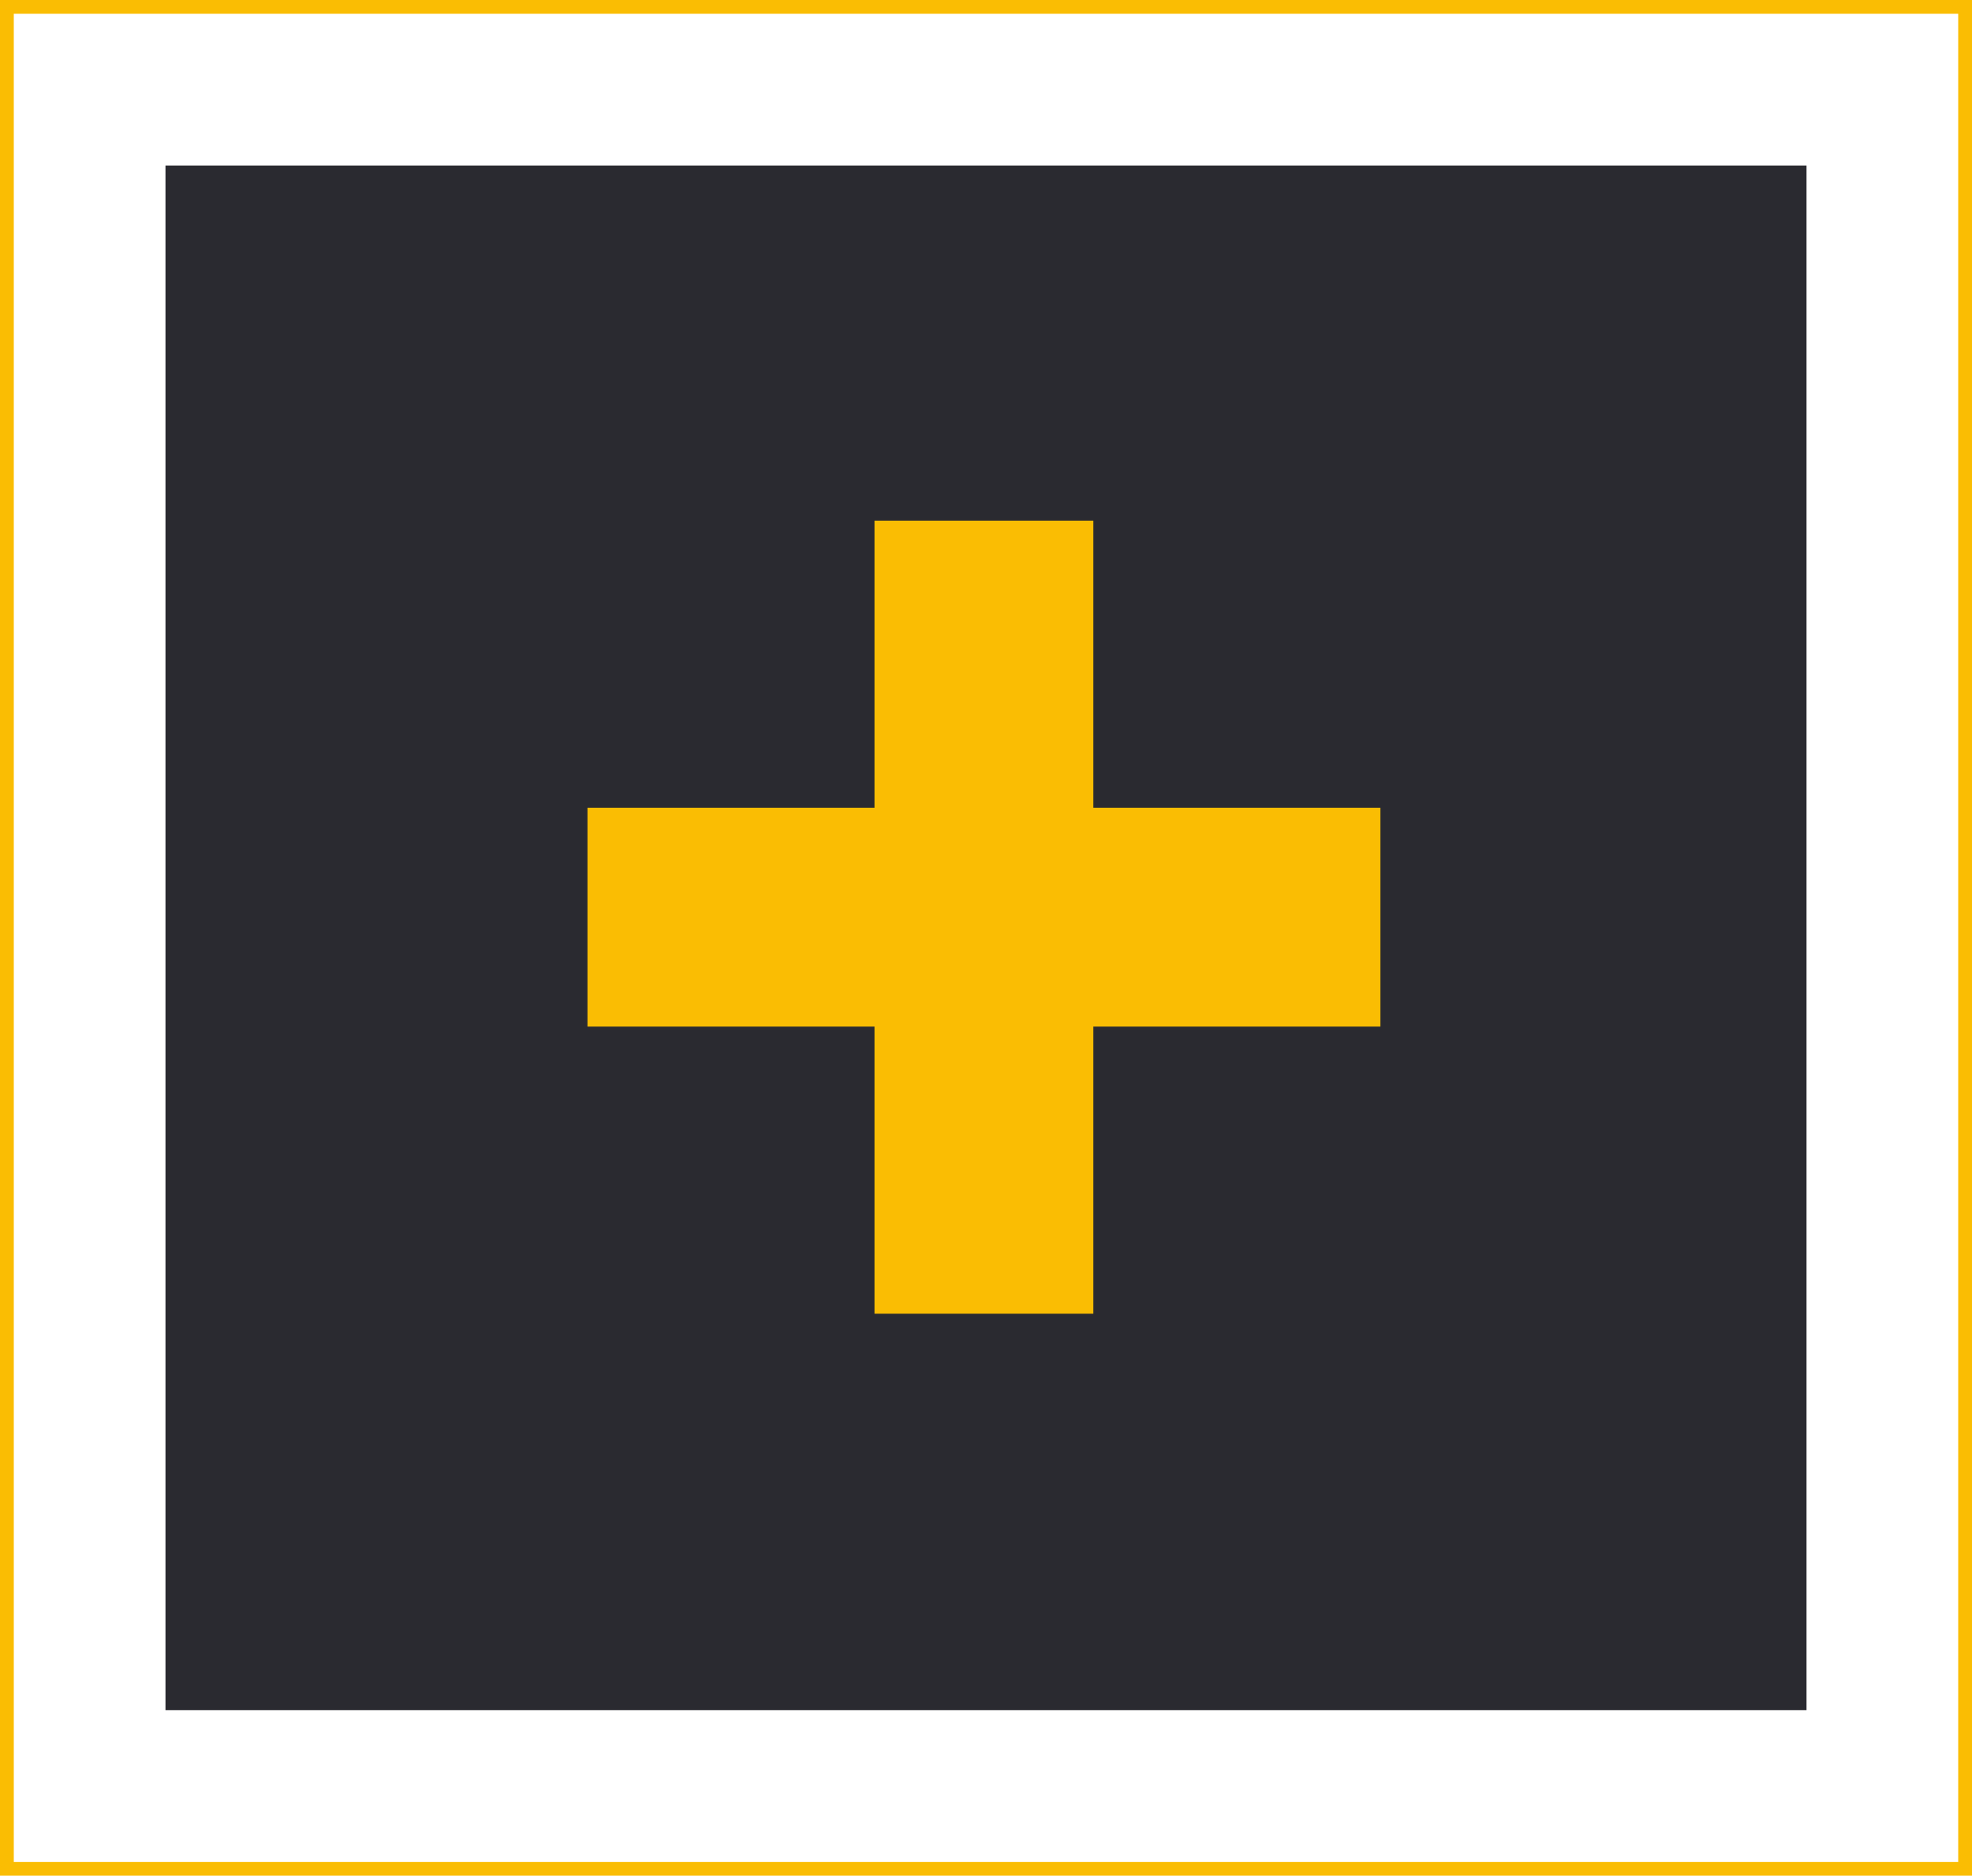
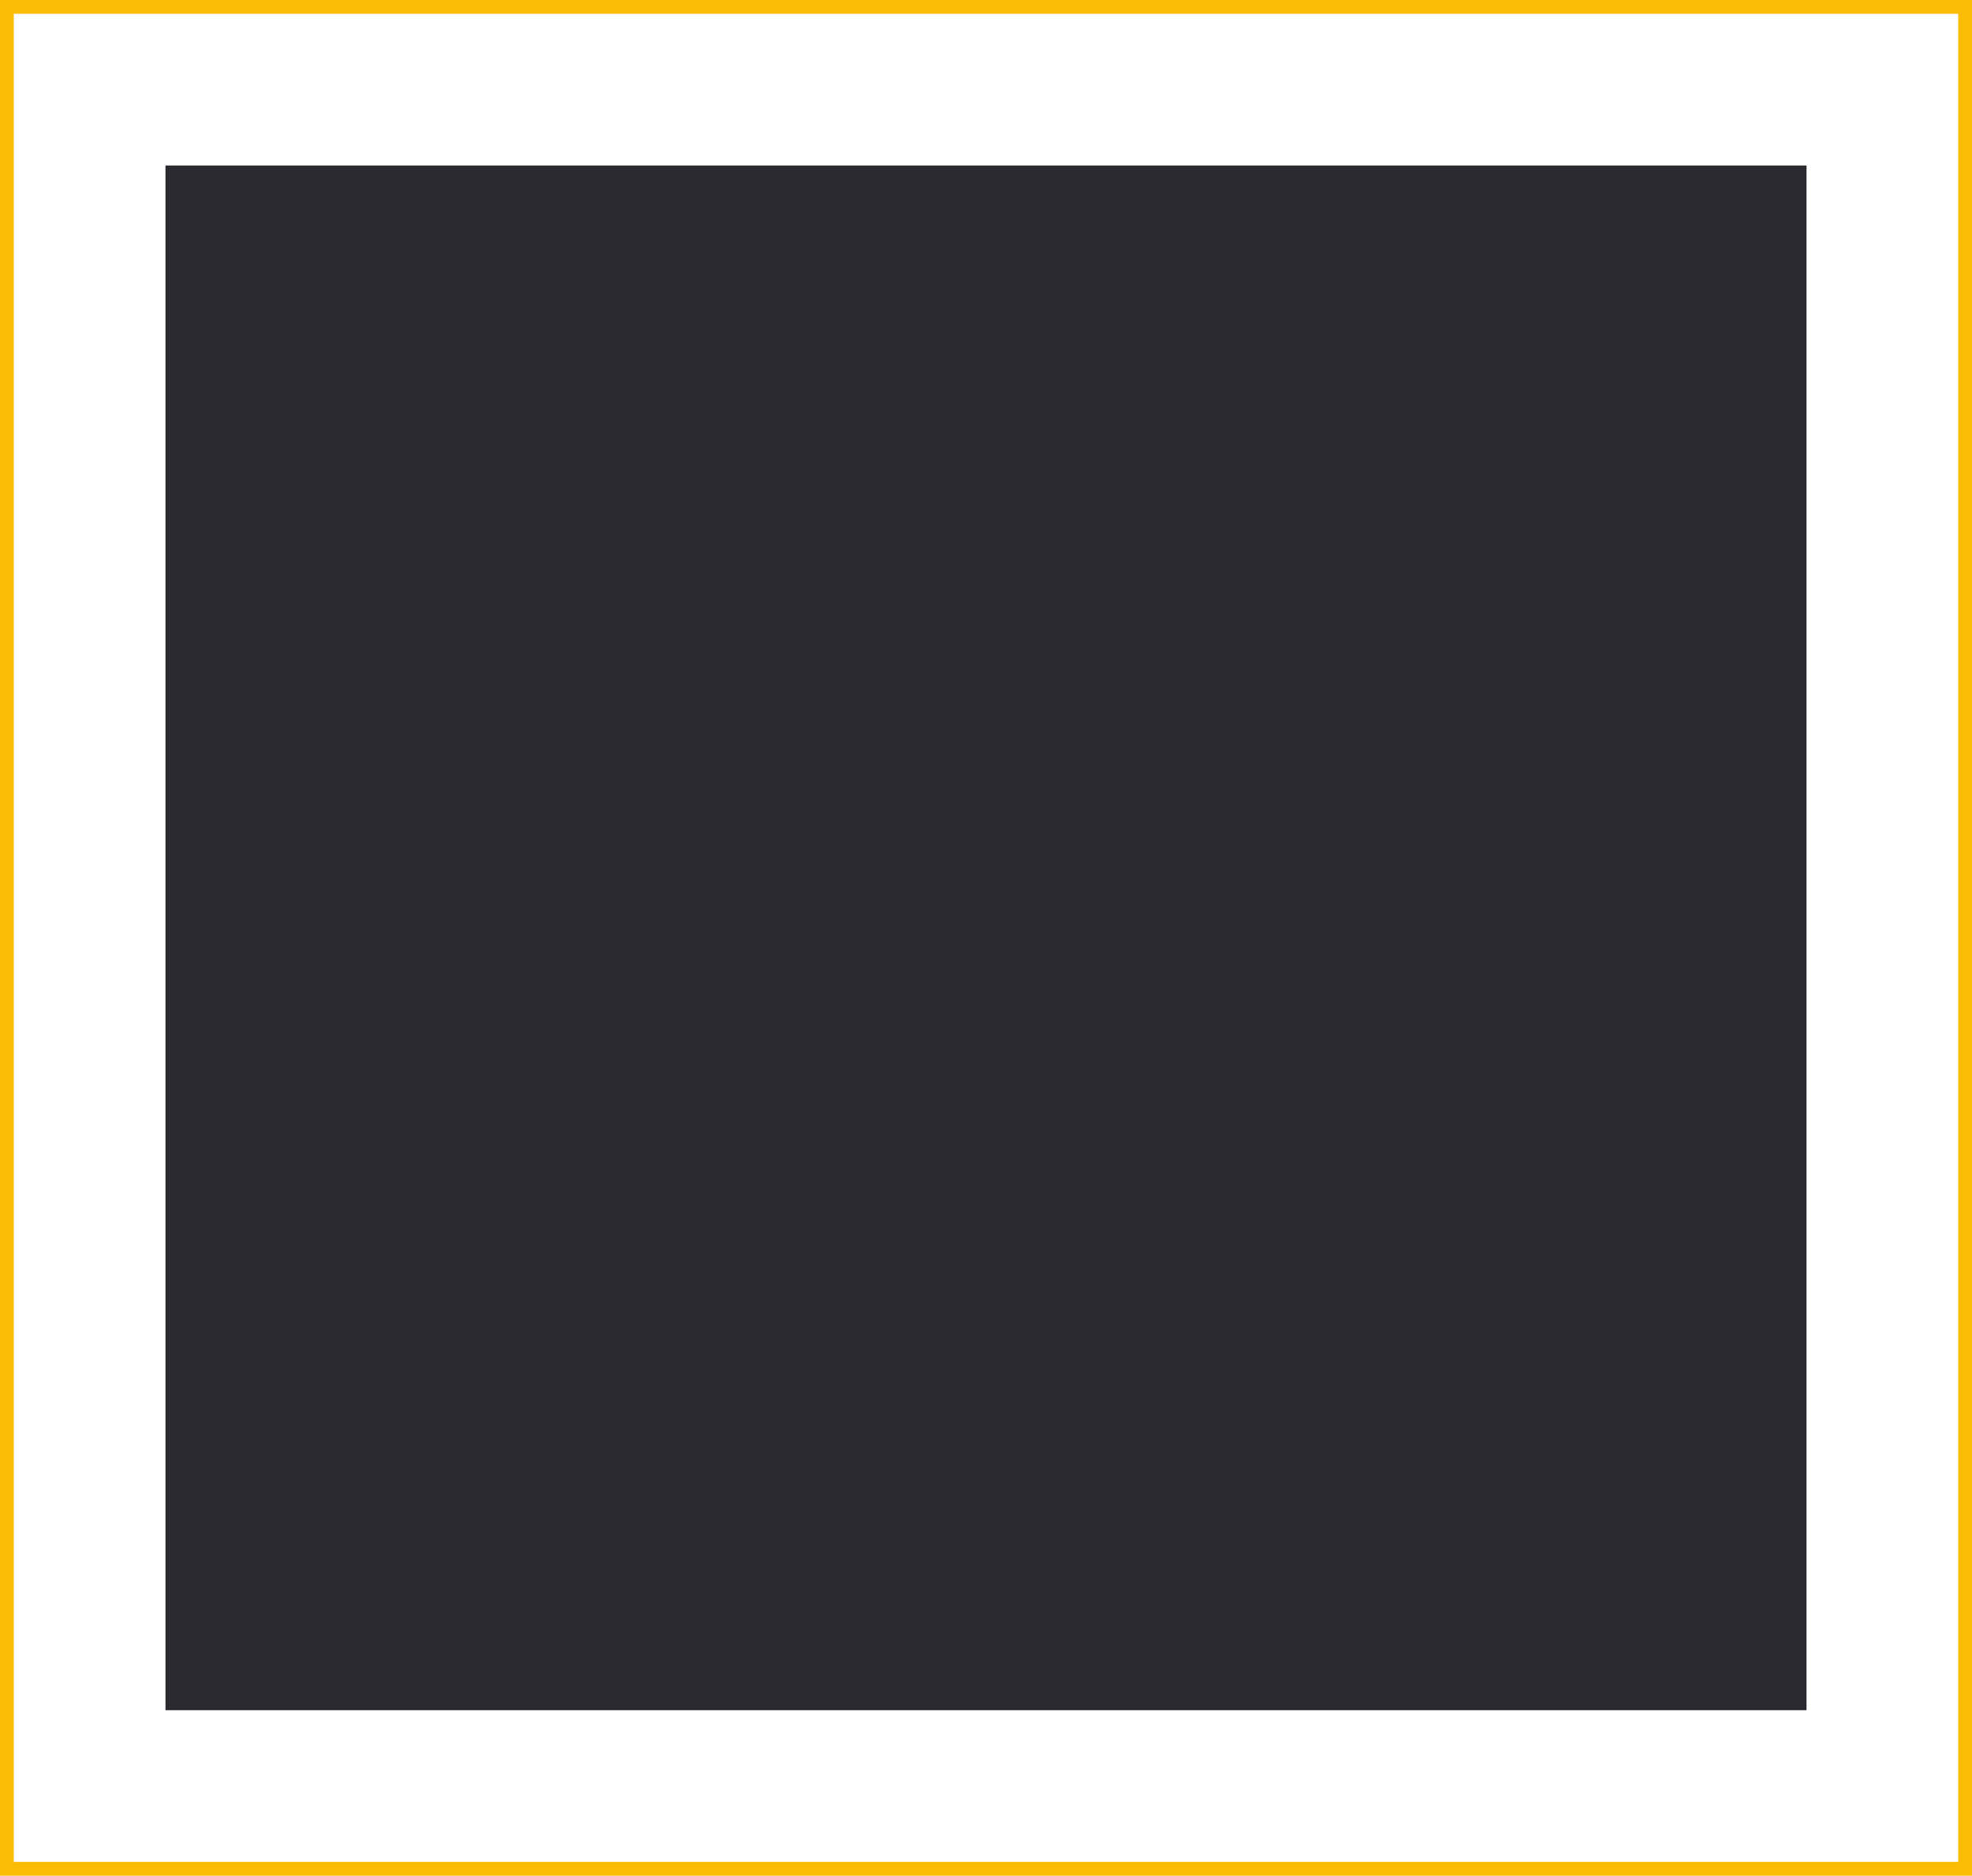
<svg xmlns="http://www.w3.org/2000/svg" width="143" height="136" viewBox="0 0 143 136" fill="none">
  <rect x="0.5" y="0.5" width="142" height="135" stroke="#FABD03" />
  <rect width="119" height="112" transform="translate(12 12)" fill="#2A2A30" />
-   <path d="M63.415 95.25V74.435H42.6V58.565H63.415V37.75H79.285V58.565H100.1V74.435H79.285V95.25H63.415Z" fill="#FABD03" />
</svg>